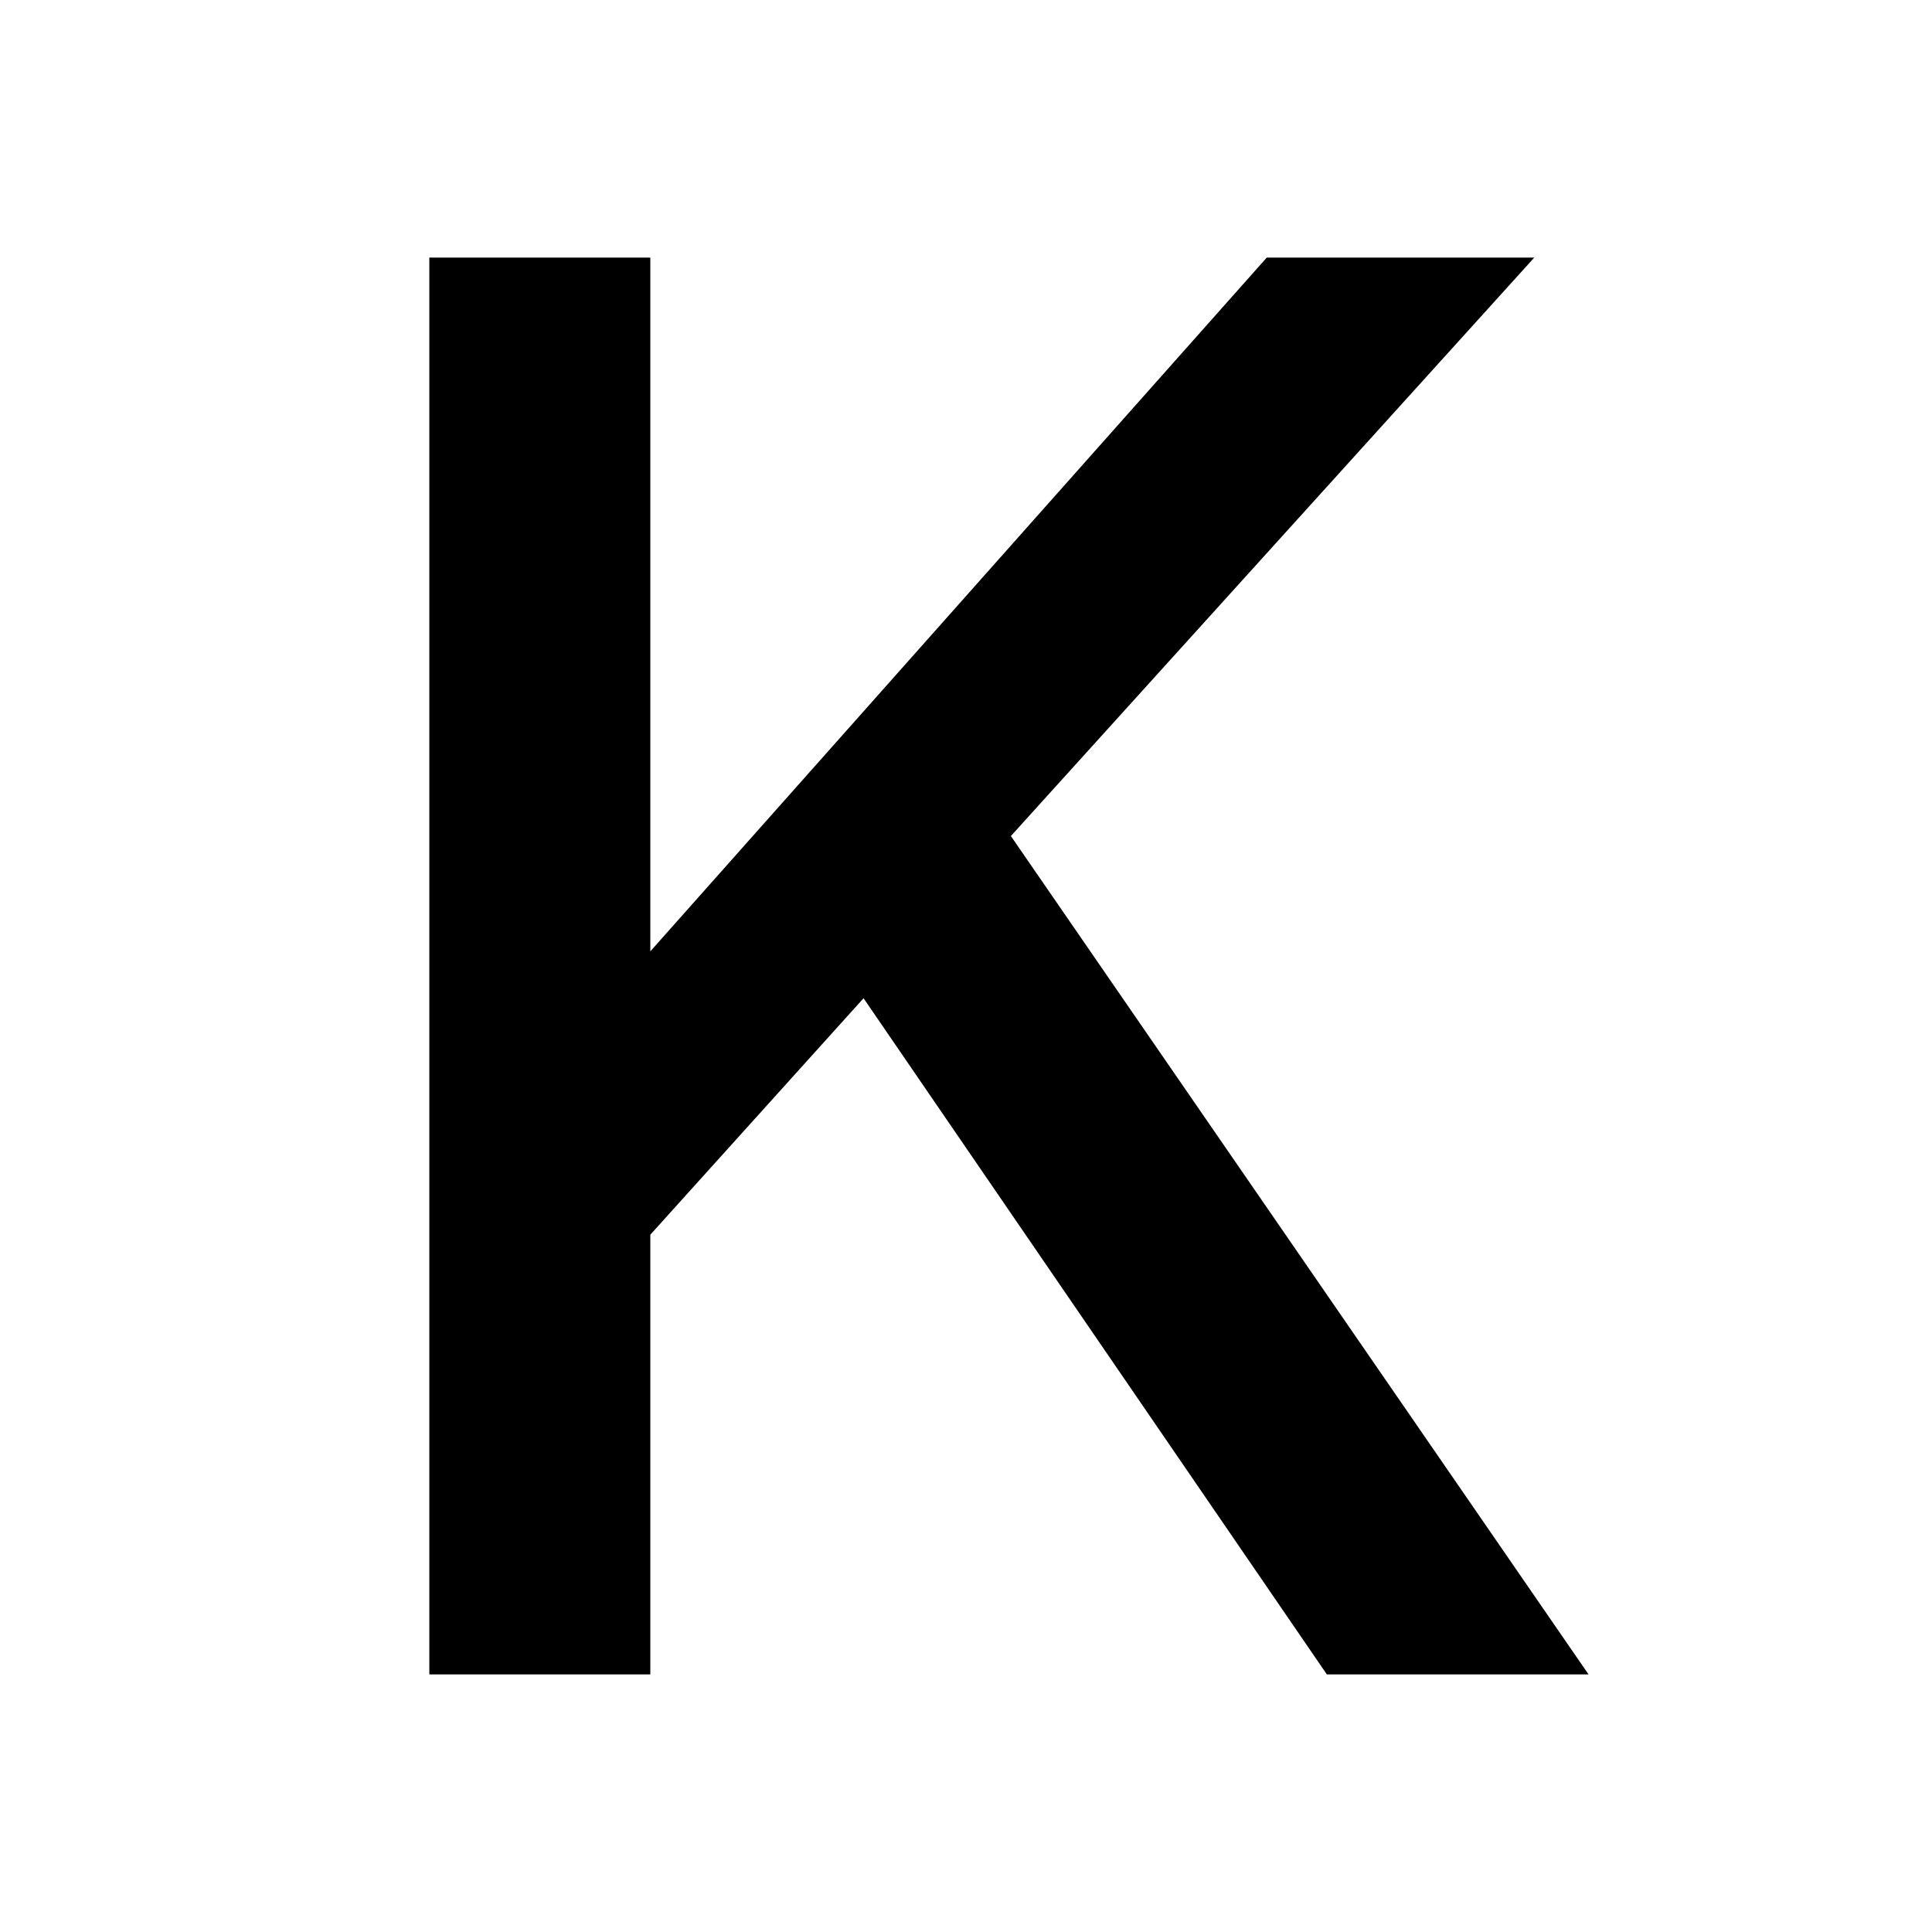
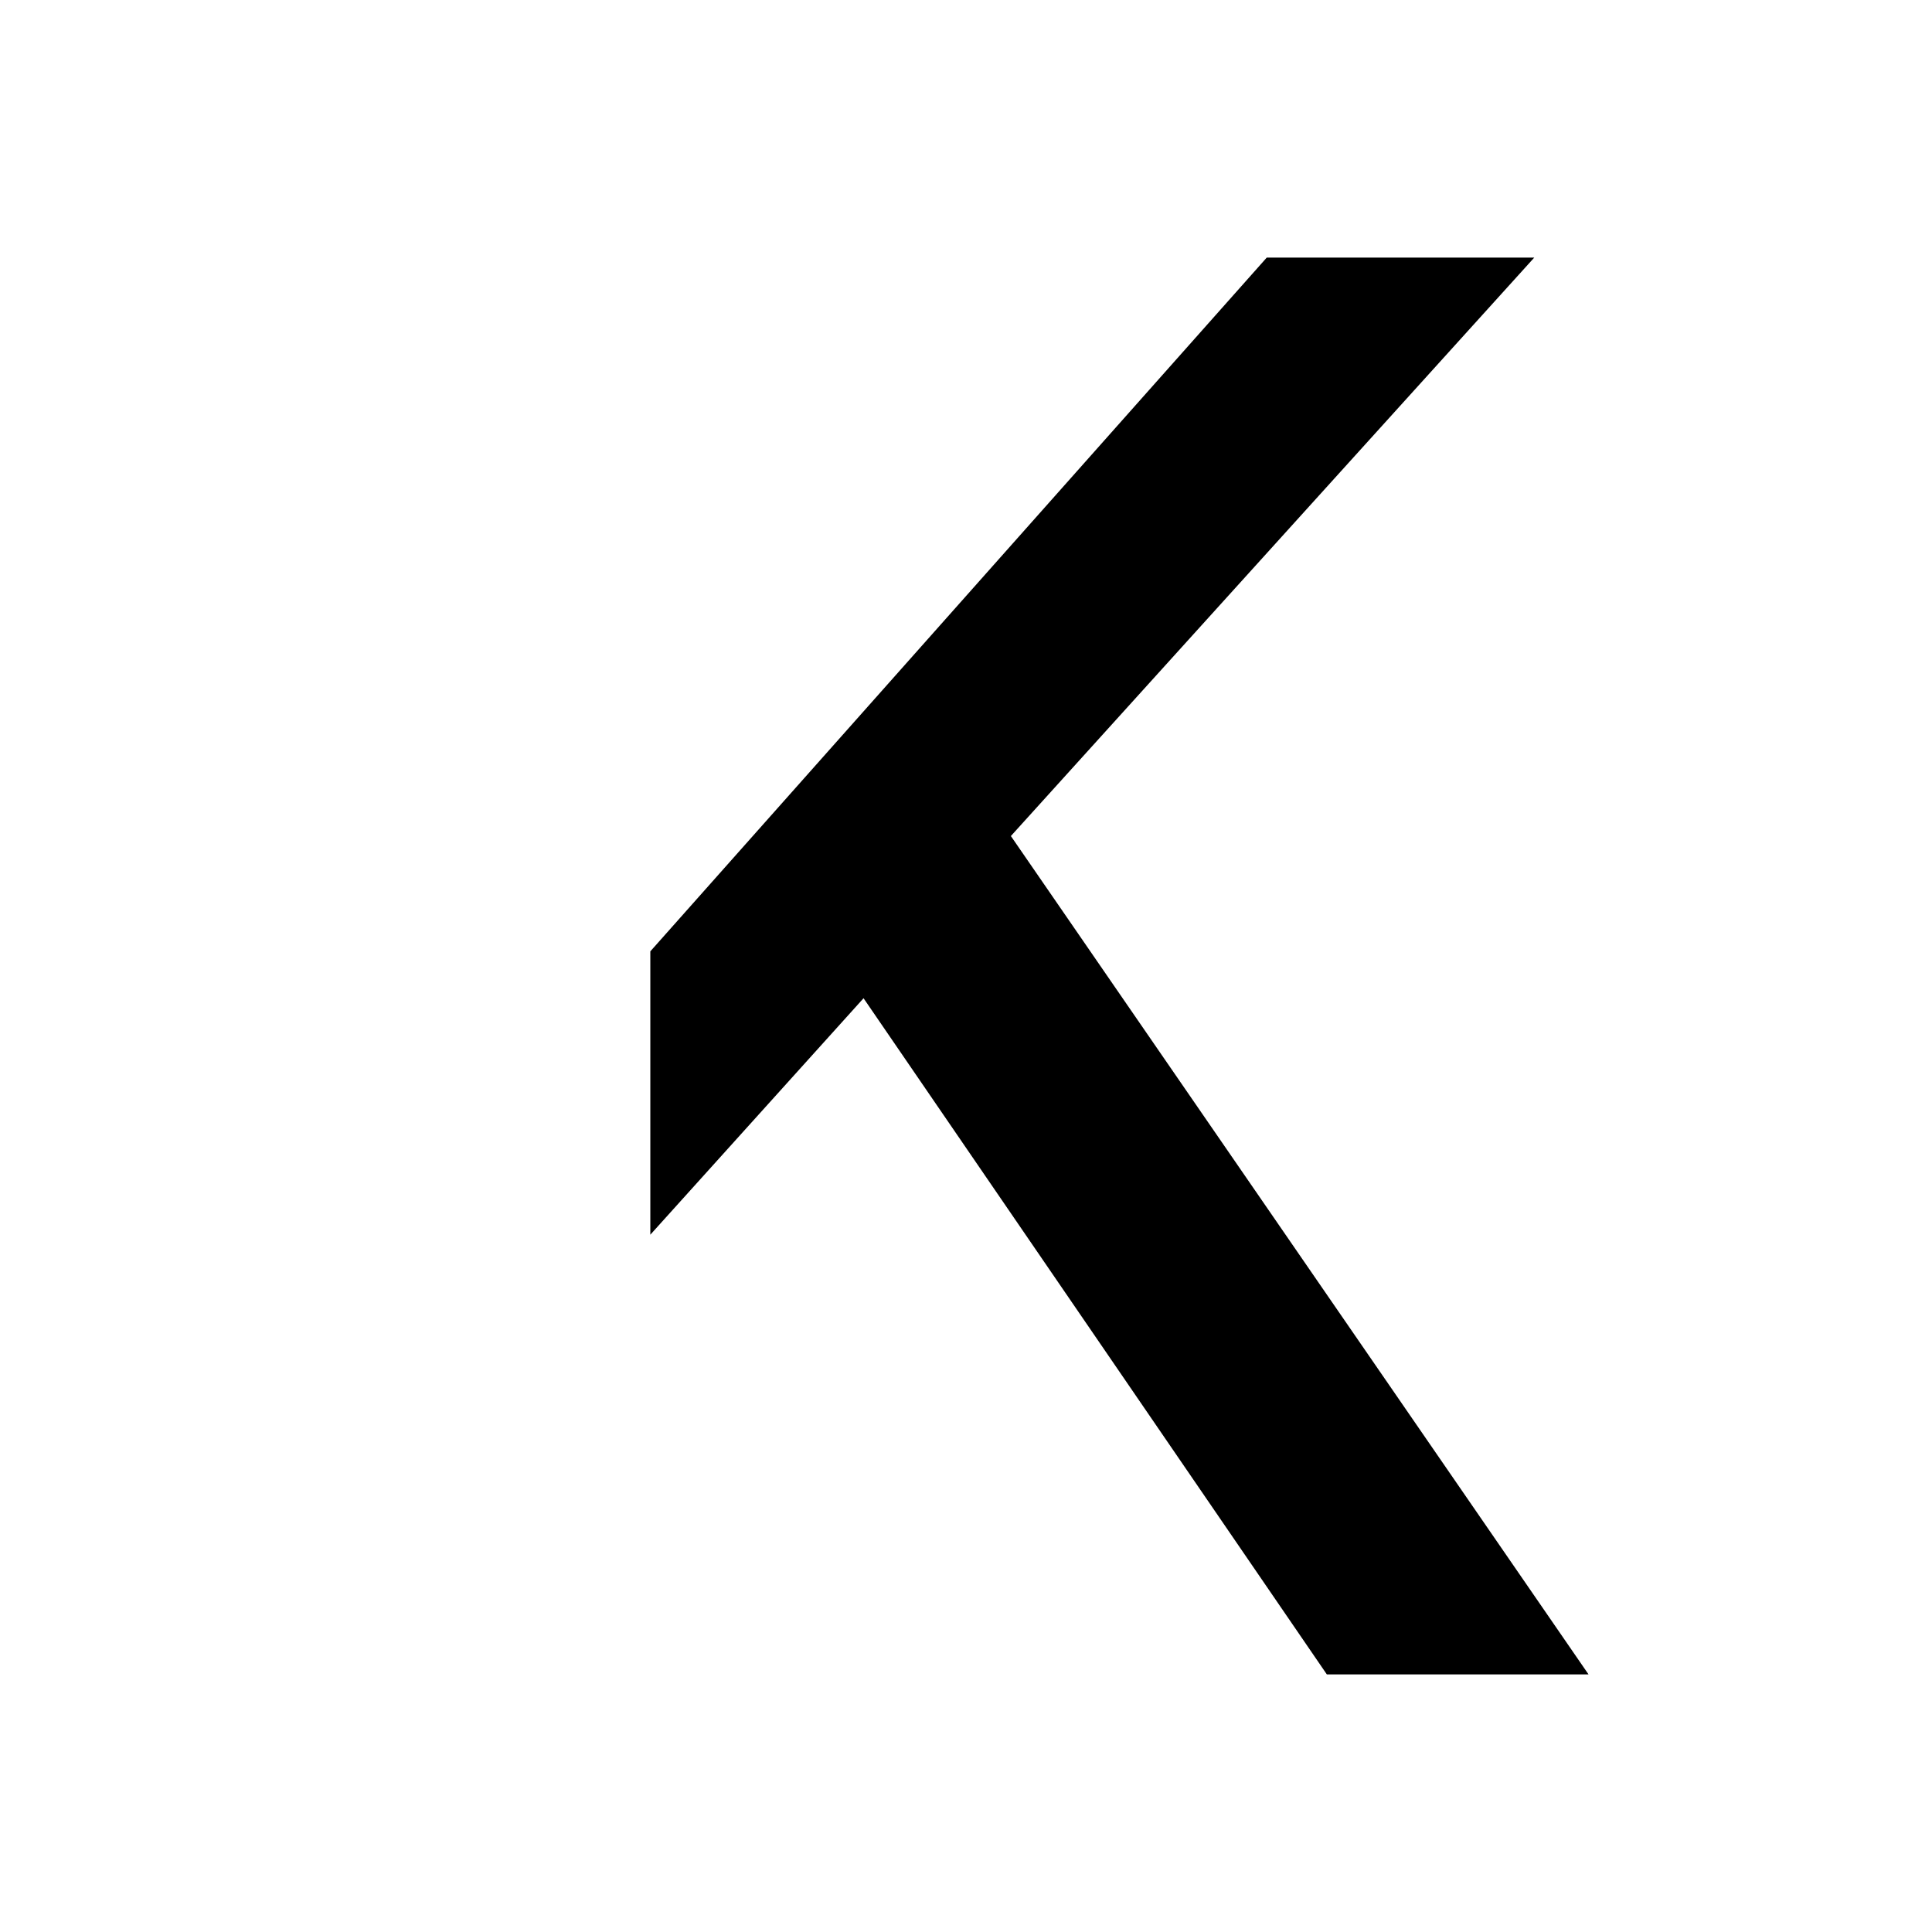
<svg xmlns="http://www.w3.org/2000/svg" width="180" height="180" viewBox="0 0 180 180" fill="none">
  <style>@media (prefers-color-scheme: dark) { .k { fill: #fff } }</style>
-   <path class="k" fill="#000" d="M60.589 24H40V156H60.589V115.034L80.455 93.004L123.619 156H148L94.181 77.892L142.943 24H118.02L60.589 88.635V24Z" />
+   <path class="k" fill="#000" d="M60.589 24H40H60.589V115.034L80.455 93.004L123.619 156H148L94.181 77.892L142.943 24H118.02L60.589 88.635V24Z" />
</svg>